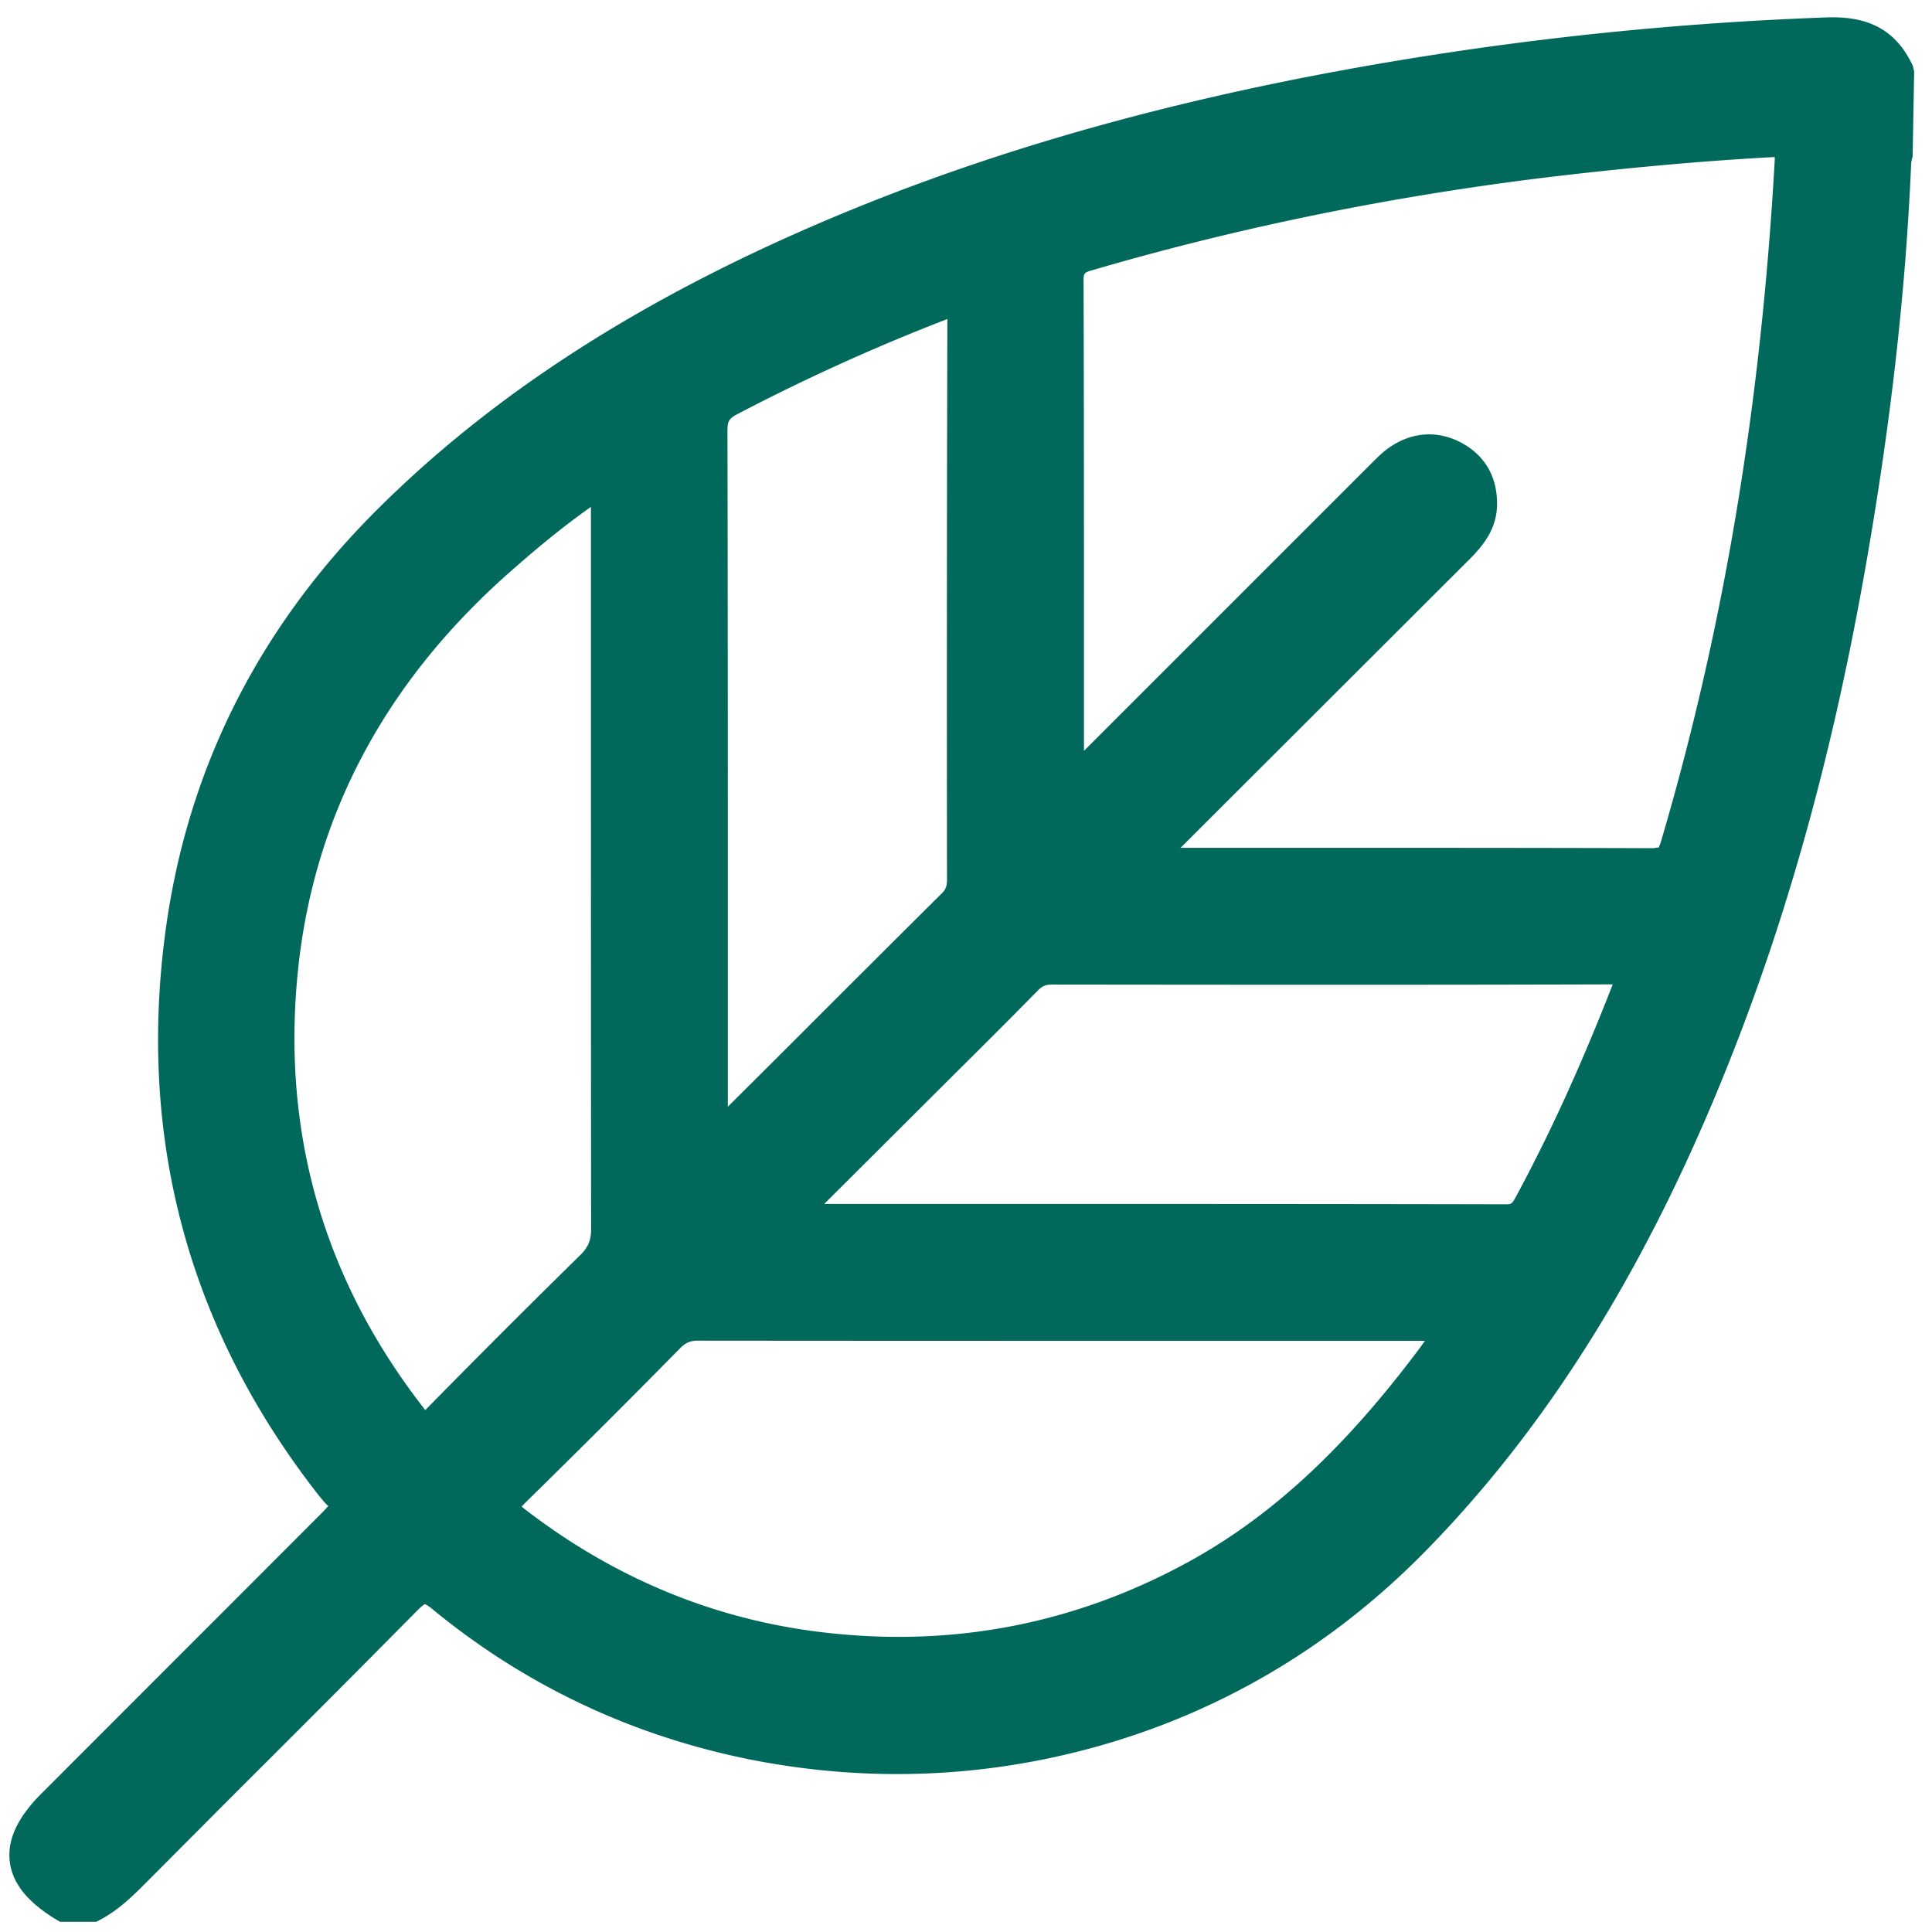
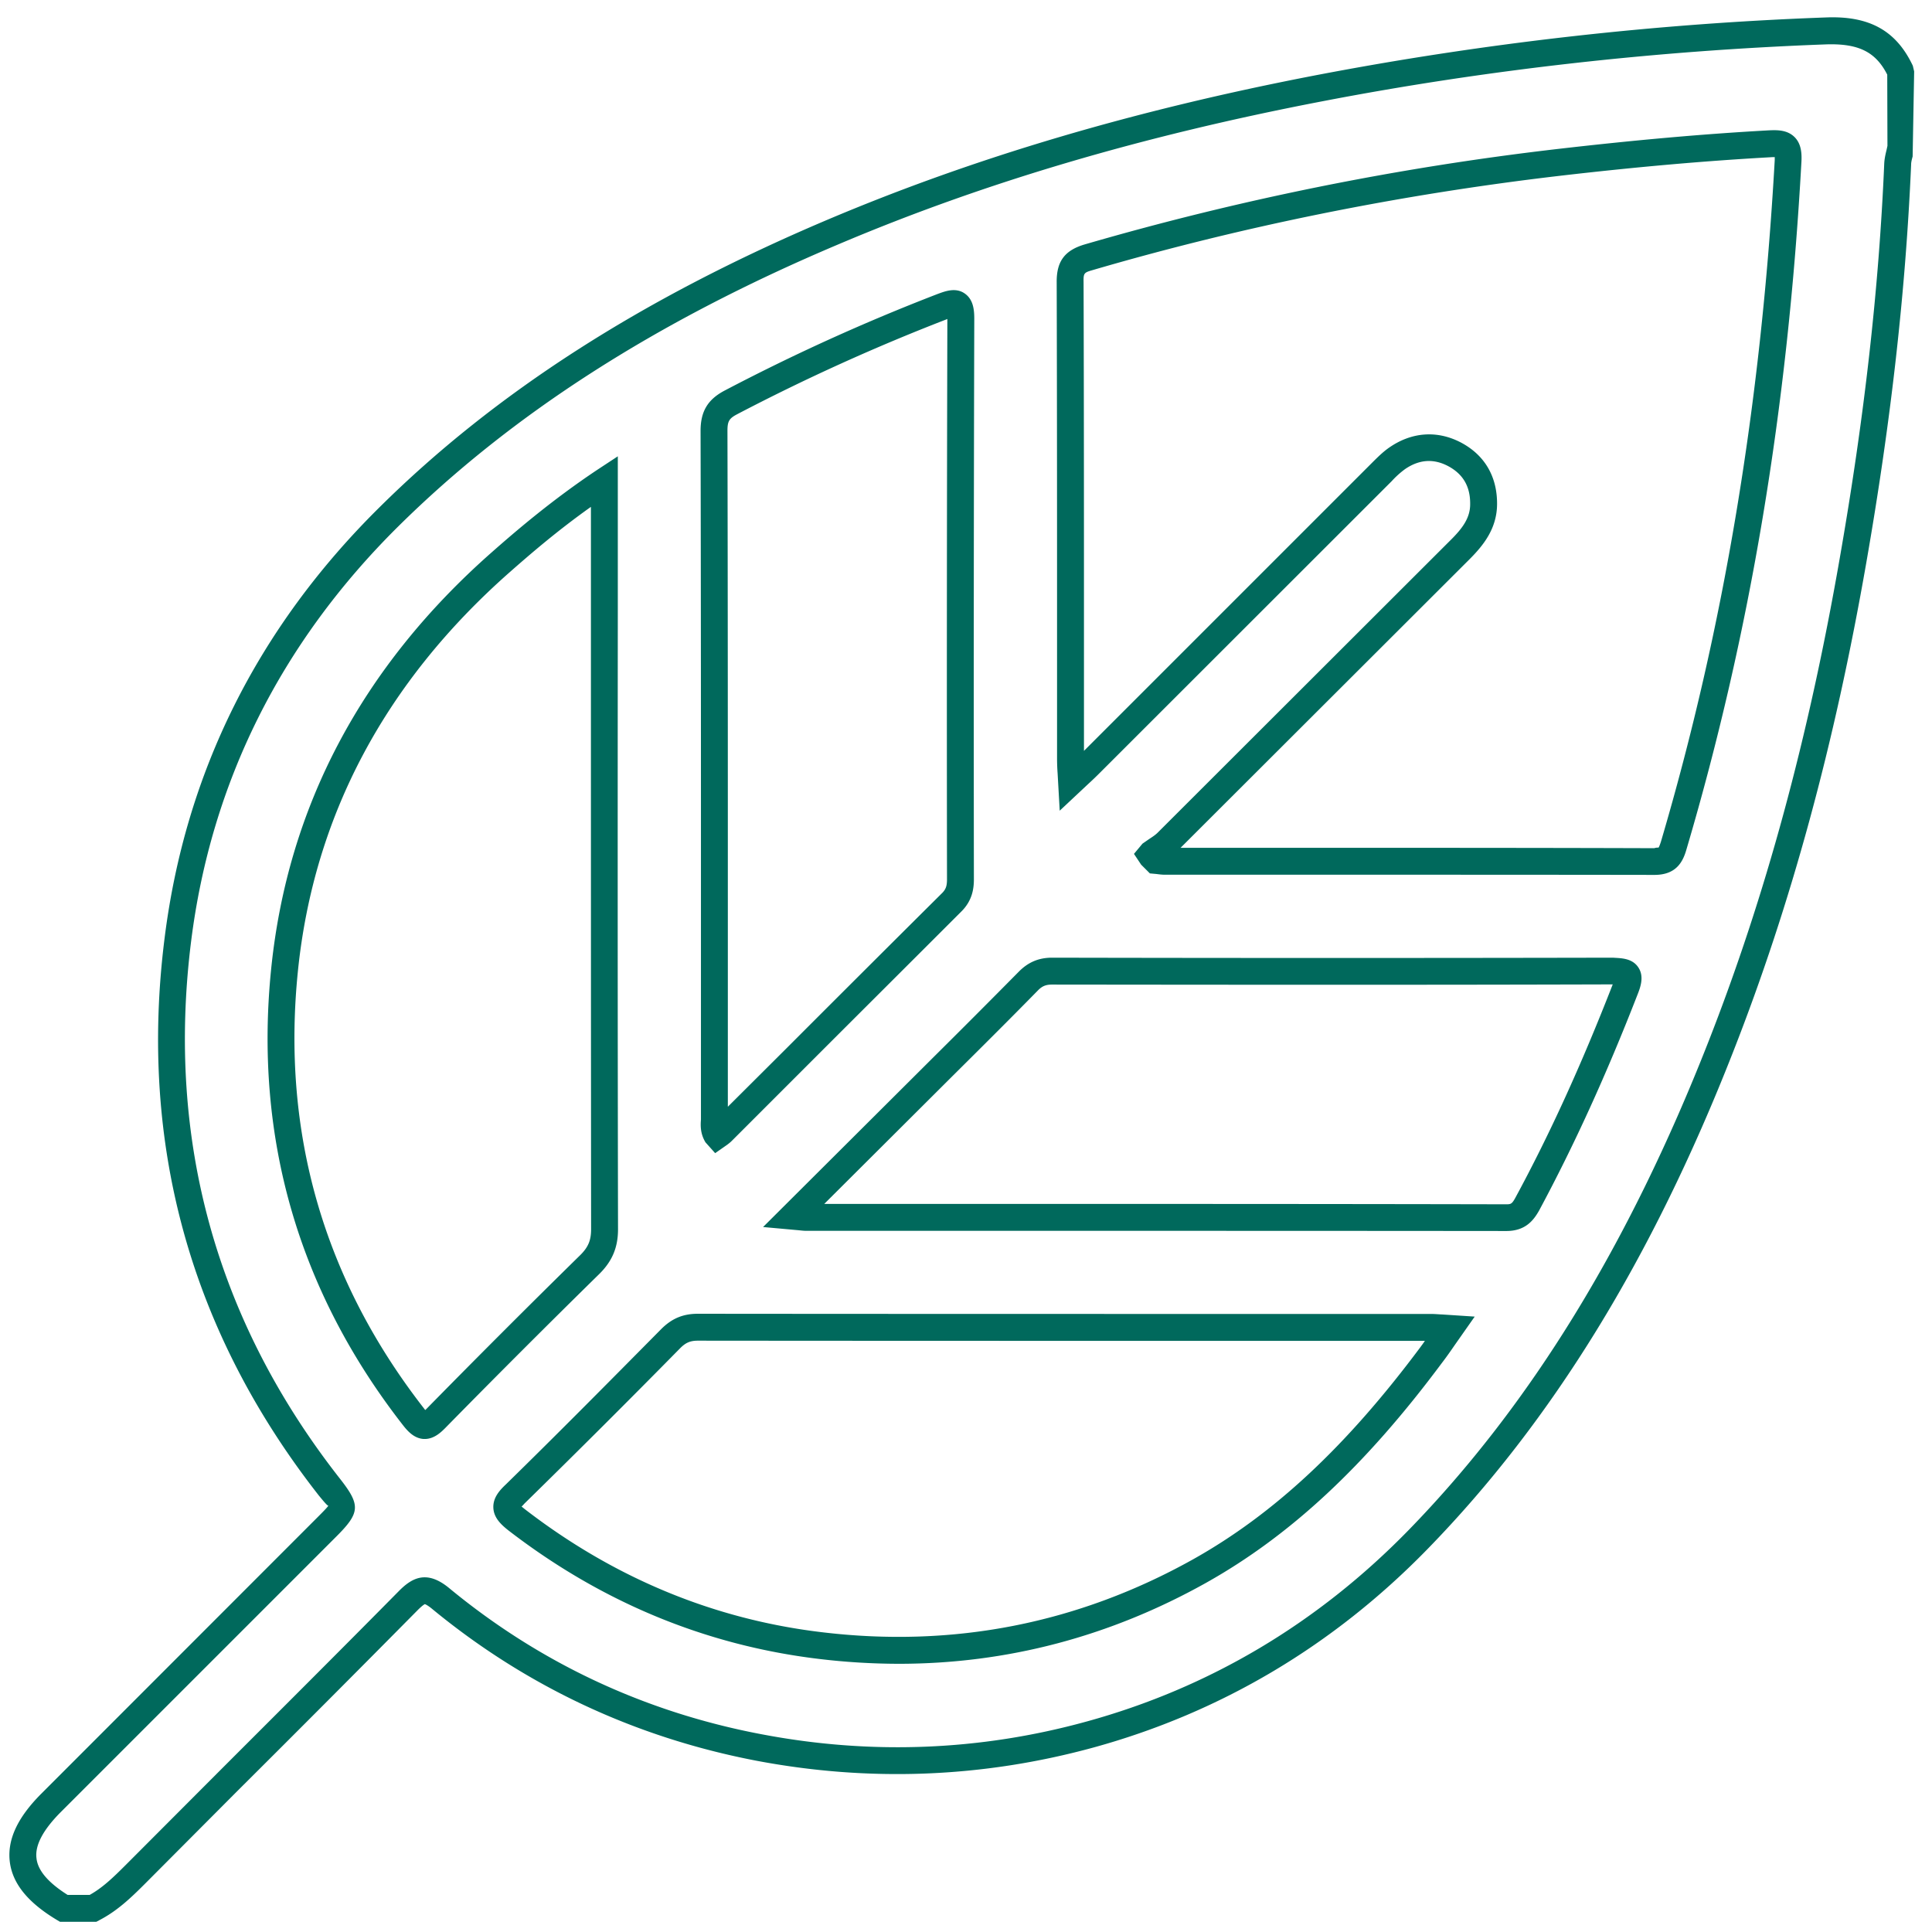
<svg xmlns="http://www.w3.org/2000/svg" xml:space="preserve" fill-rule="evenodd" stroke-linejoin="round" stroke-miterlimit="2" clip-rule="evenodd" viewBox="0 0 85 85">
-   <path fill="#00695c" fill-rule="nonzero" d="M34.89 53.506c.333.034.458.05.591.05 10.259 0 20.525 0 30.792.017.483 0 .7-.2.917-.6 1.65-3.05 3.05-6.208 4.308-9.433.242-.625.2-.825-.533-.817-8.225.017-16.45.017-24.667 0-.442 0-.758.133-1.067.45-1.558 1.583-3.141 3.158-4.725 4.733-1.825 1.817-3.65 3.634-5.616 5.6m-3.35-3.55c.116-.083.183-.125.241-.183 3.367-3.358 6.725-6.725 10.1-10.083.292-.292.375-.609.375-1 0-8.225-.008-16.45.009-24.675.008-.75-.217-.759-.817-.525a88.085 88.085 0 0 0-9.3 4.225c-.567.3-.733.633-.733 1.25.016 10.05.016 20.1.016 30.15 0 .258-.075.533.109.841m-4.95-28.783c-1.725 1.15-3.175 2.333-4.575 3.575-5.417 4.783-8.759 10.708-9.492 17.925-.742 7.292 1.158 13.883 5.692 19.692.366.458.55.458.95.05a578.437 578.437 0 0 1 6.783-6.784c.458-.45.658-.9.65-1.55-.017-10.616-.008-21.233-.008-31.85v-1.058Zm37.2 37.275c-.367-.017-.6-.05-.834-.05-10.75 0-21.5.008-32.25-.008-.5 0-.85.15-1.2.5a588.428 588.428 0 0 1-6.841 6.841c-.484.467-.525.675.05 1.117 3.958 3.058 8.383 4.95 13.358 5.55 5.925.708 11.492-.367 16.7-3.275 4.167-2.333 7.358-5.708 10.183-9.483.267-.359.509-.734.834-1.192M50.615 37.59a4.5 4.5 0 0 1 .166.258c.159.017.309.042.467.042 7.175 0 14.358 0 21.533.016.55 0 .717-.233.859-.708 2.9-9.842 4.458-19.9 5.025-30.125.041-.7-.192-.783-.8-.75-3.109.175-6.209.467-9.309.825-7 .817-13.891 2.192-20.658 4.167-.642.191-.825.45-.817 1.1.025 6.991.017 13.983.017 20.975 0 .275.025.558.05.983.342-.325.575-.533.792-.758 4.258-4.259 8.516-8.517 12.775-12.767.25-.25.491-.508.783-.7.8-.542 1.667-.608 2.517-.15.85.458 1.266 1.208 1.258 2.183-.008.85-.483 1.45-1.05 2.009-4.275 4.275-8.55 8.558-12.833 12.825-.225.225-.517.383-.775.575M4.098 83.956H2.806c-2.2-1.316-2.383-2.808-.566-4.633L14.38 67.181c.834-.833.834-.833.117-1.75C8.931 58.34 6.706 50.29 7.823 41.356c.908-7.266 4.083-13.458 9.267-18.6 5.616-5.566 12.316-9.483 19.55-12.541C43.53 7.29 50.706 5.29 58.056 3.88a145.46 145.46 0 0 1 22.309-2.525c1.516-.058 2.608.4 3.258 1.784V6.53c-.05.234-.125.467-.133.7-.25 5.859-.959 11.667-1.967 17.442-1.275 7.308-3.108 14.475-5.825 21.392-3.142 8.016-7.25 15.45-13.317 21.675-4.041 4.15-8.841 7.033-14.433 8.575a31.875 31.875 0 0 1-14.592.558c-5.216-1-9.891-3.175-13.991-6.558-.6-.5-.892-.409-1.4.108-3.992 4.033-8.009 8.025-12.017 12.042-.567.566-1.133 1.125-1.85 1.491" />
  <path fill="#00695c" fill-rule="nonzero" d="M51.94 37.3h5.766c5.025 0 10.05 0 15.075.017.092-.033.184-.025.184-.025.008 0 .041-.05.108-.258 2.767-9.383 4.4-19.2 5.008-29.992V6.91c-.05.008-.1 0-.183.008-2.867.159-5.9.425-9.275.817-7.05.825-13.975 2.225-20.558 4.15-.375.108-.4.133-.392.533.017 5.592.017 11.184.017 16.775v3.842l12.608-12.608c.325-.325.567-.567.867-.767.991-.667 2.1-.725 3.125-.183 1.041.558 1.583 1.5 1.575 2.708-.009 1.067-.592 1.8-1.217 2.425L51.94 37.3Zm20.85 1.192h-.017c-5.017-.008-10.042-.008-15.067-.008h-6.458c-.133 0-.25-.017-.383-.033l-.275-.025-.384-.384-.316-.475.375-.45.275-.191c.15-.1.3-.192.425-.325l12.841-12.825c.542-.534.875-.992.875-1.592.009-.775-.308-1.317-.95-1.667-.65-.35-1.283-.308-1.908.117a3.98 3.98 0 0 0-.592.533L48.356 34.034c-.158.158-.325.317-.533.508l-1.2 1.125-.092-1.633a9.35 9.35 0 0 1-.025-.65v-4.192c0-5.591 0-11.183-.016-16.775-.009-.925.358-1.408 1.241-1.666A126.855 126.855 0 0 1 68.49 6.559c3.391-.392 6.458-.667 9.35-.825.366-.017.8-.017 1.116.3.3.3.317.733.3 1.075-.6 10.883-2.258 20.783-5.058 30.258-.158.559-.458 1.125-1.408 1.125M41.68 14.034c-.008 0-.016.008-.016.008a89.435 89.435 0 0 0-9.25 4.192c-.342.183-.409.308-.409.725.017 7.308.017 14.617.017 21.933v7.8l2.55-2.541a2680.24 2680.24 0 0 1 6.892-6.875c.15-.159.2-.3.2-.592a6077.26 6077.26 0 0 1 .016-24.65m-10.216 36.7-.425-.475c-.242-.4-.217-.767-.2-1.008v-8.359c0-7.308 0-14.616-.017-21.933 0-.85.308-1.375 1.042-1.767a89.17 89.17 0 0 1 9.366-4.25c.317-.116.8-.316 1.209-.033.375.258.425.7.425 1.108a6085.48 6085.48 0 0 0-.017 24.667c0 .408-.067.942-.558 1.425-2.292 2.292-4.592 4.583-6.884 6.875l-3.208 3.208c-.05.05-.117.109-.208.175l-.525.367Zm4.8 2.233h6.316c7.9 0 15.8 0 23.692.017.2 0 .25-.017.4-.292 1.525-2.816 2.917-5.883 4.275-9.366 0-.009.008-.009.008-.017-8.225.025-16.441.017-24.666.008-.275 0-.442.067-.634.267-1.266 1.292-2.55 2.567-3.833 3.842l-5.558 5.541Zm30.008 1.192c-7.9-.008-15.792-.008-23.692-.008h-7.108c-.092 0-.183-.009-.333-.025l-1.567-.142 7.417-7.392a552.761 552.761 0 0 0 3.825-3.833c.416-.425.883-.625 1.475-.625 8.216.017 16.45.017 24.675 0 .3.025.825 0 1.108.417.283.408.092.9-.025 1.2-1.375 3.533-2.792 6.641-4.333 9.508-.25.442-.609.9-1.442.9M25.998 22.3c-1.467 1.041-2.667 2.075-3.592 2.891-5.475 4.834-8.608 10.734-9.3 17.542-.725 7.125 1.15 13.6 5.575 19.267a.065.065 0 0 0 .034.033l.033-.033a521.875 521.875 0 0 1 6.792-6.792c.341-.342.466-.642.466-1.125-.008-9.1-.008-18.2-.008-27.3V22.3ZM18.69 63.309h-.05c-.4-.025-.675-.308-.892-.583-4.617-5.909-6.575-12.675-5.817-20.109.725-7.116 3.984-13.275 9.692-18.308 1.142-1.008 2.7-2.333 4.633-3.625l.925-.608v6.708c-.008 9.1-.008 18.2.009 27.3 0 .792-.25 1.4-.825 1.967a519.317 519.317 0 0 0-6.775 6.775c-.159.158-.475.483-.9.483m4.258 2.975c.033.025.075.058.125.1 3.925 3.033 8.325 4.858 13.075 5.425 5.8.7 11.283-.383 16.333-3.2 3.559-1.992 6.742-4.958 10-9.325.067-.092.142-.192.209-.292h-7.792c-8.067 0-16.125 0-24.192-.008-.333 0-.533.083-.775.325a530.88 530.88 0 0 1-6.858 6.842c-.05.058-.092.1-.125.133M39.531 73.2a29.75 29.75 0 0 1-3.525-.217c-4.966-.6-9.558-2.5-13.658-5.667-.3-.241-.617-.533-.642-.966-.025-.45.267-.775.55-1.042 2.3-2.25 4.567-4.542 6.834-6.833.466-.467.958-.675 1.616-.675 8.067.008 16.125.008 24.192.008h8.058c.167 0 .325.017.525.025l1.4.092-.883 1.258c-.2.292-.383.55-.575.8-3.358 4.508-6.65 7.575-10.367 9.658-4.233 2.367-8.766 3.559-13.525 3.559M2.973 83.367h.975c.567-.316 1.033-.766 1.583-1.316l4.075-4.084c2.65-2.65 5.3-5.291 7.934-7.958.558-.567 1.208-.967 2.208-.15 3.983 3.292 8.6 5.458 13.717 6.433 4.816.925 9.641.742 14.333-.55 5.4-1.483 10.167-4.316 14.167-8.416 5.366-5.509 9.683-12.534 13.191-21.475 2.517-6.417 4.409-13.384 5.784-21.284 1.083-6.191 1.725-11.875 1.958-17.358.008-.2.05-.4.1-.6l.042-.192-.009-3.133c-.508-1-1.258-1.367-2.641-1.333-7.517.275-15 1.116-22.225 2.508-7.934 1.525-14.9 3.583-21.3 6.3-8.017 3.392-14.35 7.458-19.359 12.417-5.158 5.116-8.225 11.258-9.1 18.258-1.091 8.742 1.117 16.7 6.559 23.633.9 1.15.883 1.484-.159 2.525l-12.15 12.15c-.766.775-1.125 1.45-1.05 2.017.059.542.525 1.075 1.367 1.608m1.267 1.184h-1.6l-.142-.084c-1.275-.766-1.95-1.6-2.067-2.558-.116-.967.334-1.942 1.392-3l12.142-12.15c.216-.217.441-.442.483-.517-.033.025-.225-.208-.417-.441C8.39 58.6 6.098 50.359 7.24 41.284c.908-7.267 4.075-13.642 9.441-18.95 5.109-5.067 11.567-9.208 19.725-12.667 6.475-2.741 13.517-4.825 21.534-6.366A147.535 147.535 0 0 1 80.348.767c1.933-.075 3.092.609 3.808 2.125l.059.25-.067 3.742c-.033.125-.067.242-.067.367-.241 5.55-.883 11.275-1.975 17.525-1.391 7.975-3.308 15.008-5.858 21.508-3.558 9.083-7.958 16.242-13.442 21.867-4.141 4.25-9.091 7.191-14.7 8.733-4.875 1.333-9.866 1.525-14.858.575-5.317-1.025-10.117-3.275-14.258-6.692-.217-.175-.3-.191-.3-.191s-.084.033-.309.258A1431.169 1431.169 0 0 1 10.44 78.8l-4.067 4.083c-.642.642-1.233 1.2-2.008 1.6l-.125.067Z" />
</svg>